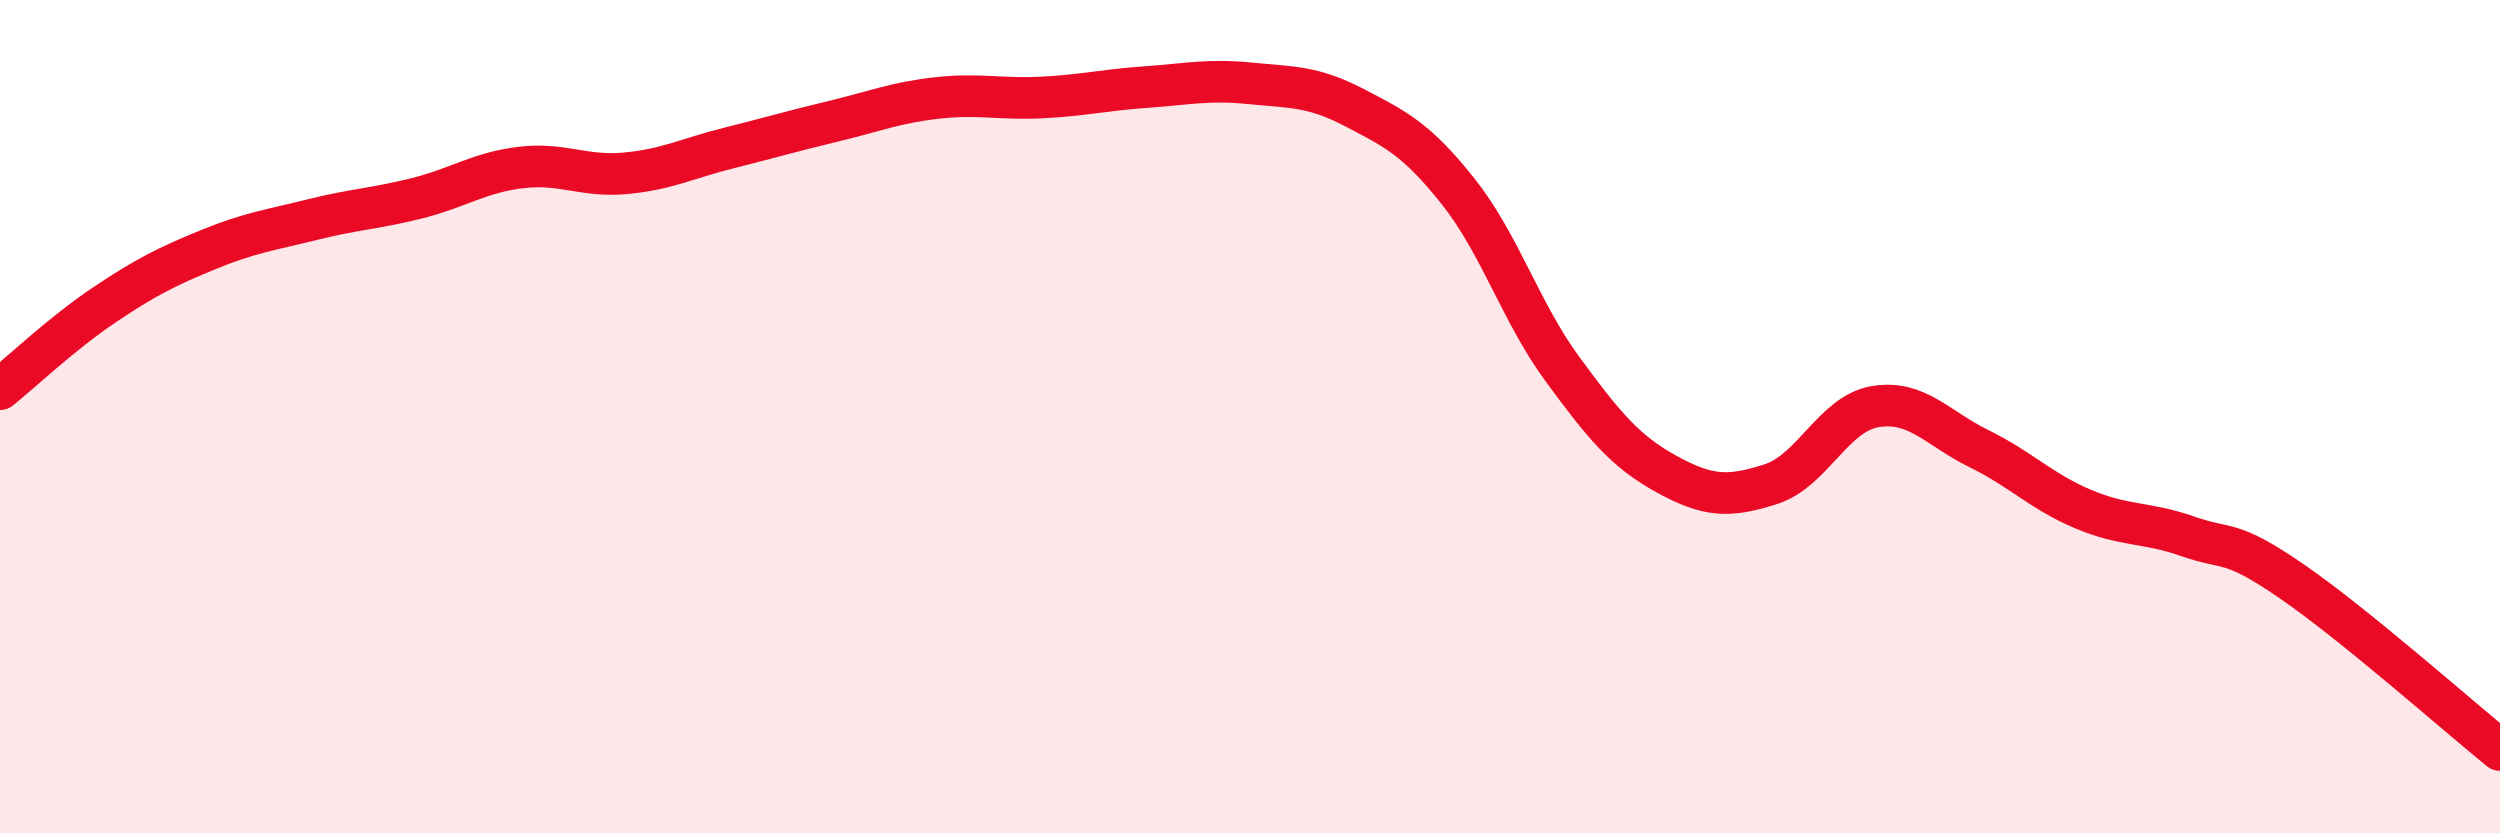
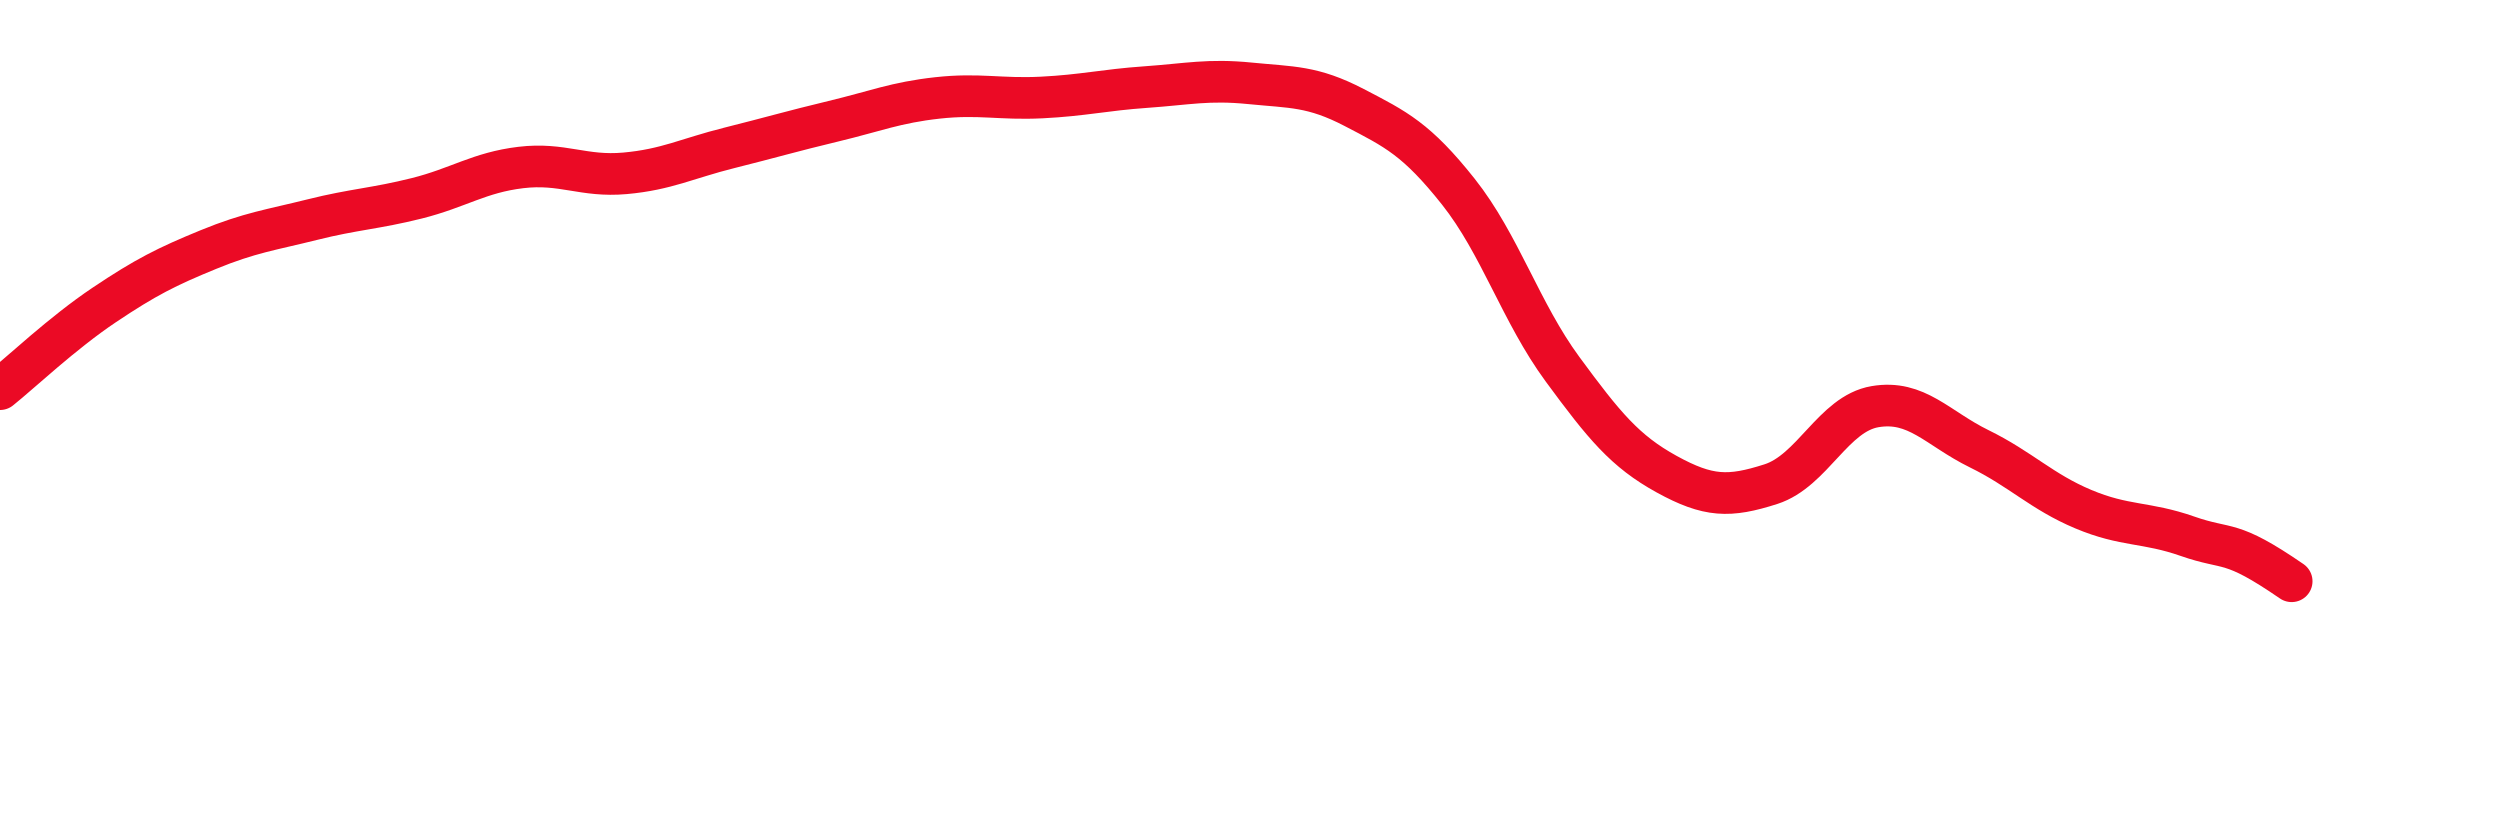
<svg xmlns="http://www.w3.org/2000/svg" width="60" height="20" viewBox="0 0 60 20">
-   <path d="M 0,9.34 C 0.5,8.94 1.5,7.99 2.5,7.32 C 3.5,6.65 4,6.4 5,5.99 C 6,5.58 6.5,5.52 7.5,5.27 C 8.5,5.02 9,5.01 10,4.76 C 11,4.51 11.5,4.14 12.5,4.02 C 13.5,3.9 14,4.25 15,4.16 C 16,4.07 16.5,3.8 17.5,3.55 C 18.5,3.3 19,3.15 20,2.91 C 21,2.67 21.5,2.46 22.5,2.35 C 23.5,2.24 24,2.39 25,2.34 C 26,2.29 26.5,2.16 27.5,2.09 C 28.5,2.02 29,1.9 30,2 C 31,2.1 31.5,2.06 32.5,2.58 C 33.5,3.1 34,3.34 35,4.6 C 36,5.86 36.5,7.5 37.5,8.86 C 38.5,10.22 39,10.83 40,11.38 C 41,11.93 41.5,11.94 42.5,11.62 C 43.5,11.3 44,9.93 45,9.76 C 46,9.59 46.5,10.28 47.5,10.77 C 48.5,11.26 49,11.8 50,12.22 C 51,12.64 51.5,12.52 52.5,12.87 C 53.5,13.22 53.5,12.92 55,13.95 C 56.5,14.98 59,17.19 60,18L60 20L0 20Z" fill="#EB0A25" opacity="0.1" stroke-linecap="round" stroke-linejoin="round" />
-   <path d="M 0,9.34 C 0.5,8.94 1.5,7.99 2.5,7.32 C 3.5,6.65 4,6.4 5,5.99 C 6,5.58 6.5,5.52 7.5,5.27 C 8.5,5.02 9,5.01 10,4.76 C 11,4.51 11.5,4.14 12.5,4.02 C 13.5,3.9 14,4.25 15,4.16 C 16,4.07 16.5,3.8 17.5,3.55 C 18.5,3.3 19,3.15 20,2.91 C 21,2.67 21.5,2.46 22.5,2.35 C 23.5,2.24 24,2.39 25,2.34 C 26,2.29 26.5,2.16 27.5,2.09 C 28.5,2.02 29,1.9 30,2 C 31,2.1 31.5,2.06 32.5,2.58 C 33.5,3.1 34,3.34 35,4.6 C 36,5.86 36.5,7.5 37.5,8.86 C 38.5,10.22 39,10.83 40,11.38 C 41,11.93 41.5,11.94 42.5,11.62 C 43.5,11.3 44,9.93 45,9.76 C 46,9.59 46.5,10.28 47.5,10.77 C 48.5,11.26 49,11.8 50,12.22 C 51,12.64 51.5,12.52 52.5,12.87 C 53.5,13.22 53.5,12.92 55,13.95 C 56.5,14.98 59,17.19 60,18" stroke="#EB0A25" stroke-width="1" fill="none" stroke-linecap="round" stroke-linejoin="round" />
+   <path d="M 0,9.34 C 0.5,8.94 1.5,7.99 2.5,7.32 C 3.5,6.65 4,6.4 5,5.99 C 6,5.58 6.5,5.52 7.5,5.27 C 8.5,5.02 9,5.01 10,4.76 C 11,4.51 11.5,4.14 12.5,4.02 C 13.5,3.9 14,4.25 15,4.16 C 16,4.07 16.5,3.8 17.5,3.55 C 18.5,3.3 19,3.15 20,2.91 C 21,2.67 21.5,2.46 22.5,2.35 C 23.5,2.24 24,2.39 25,2.34 C 26,2.29 26.5,2.16 27.5,2.09 C 28.5,2.02 29,1.9 30,2 C 31,2.1 31.5,2.06 32.5,2.58 C 33.5,3.1 34,3.34 35,4.6 C 36,5.86 36.5,7.5 37.5,8.86 C 38.5,10.22 39,10.83 40,11.38 C 41,11.93 41.5,11.94 42.5,11.62 C 43.5,11.3 44,9.93 45,9.76 C 46,9.59 46.5,10.28 47.5,10.77 C 48.5,11.26 49,11.8 50,12.22 C 51,12.64 51.5,12.52 52.5,12.87 C 53.5,13.22 53.5,12.92 55,13.95 " stroke="#EB0A25" stroke-width="1" fill="none" stroke-linecap="round" stroke-linejoin="round" />
</svg>